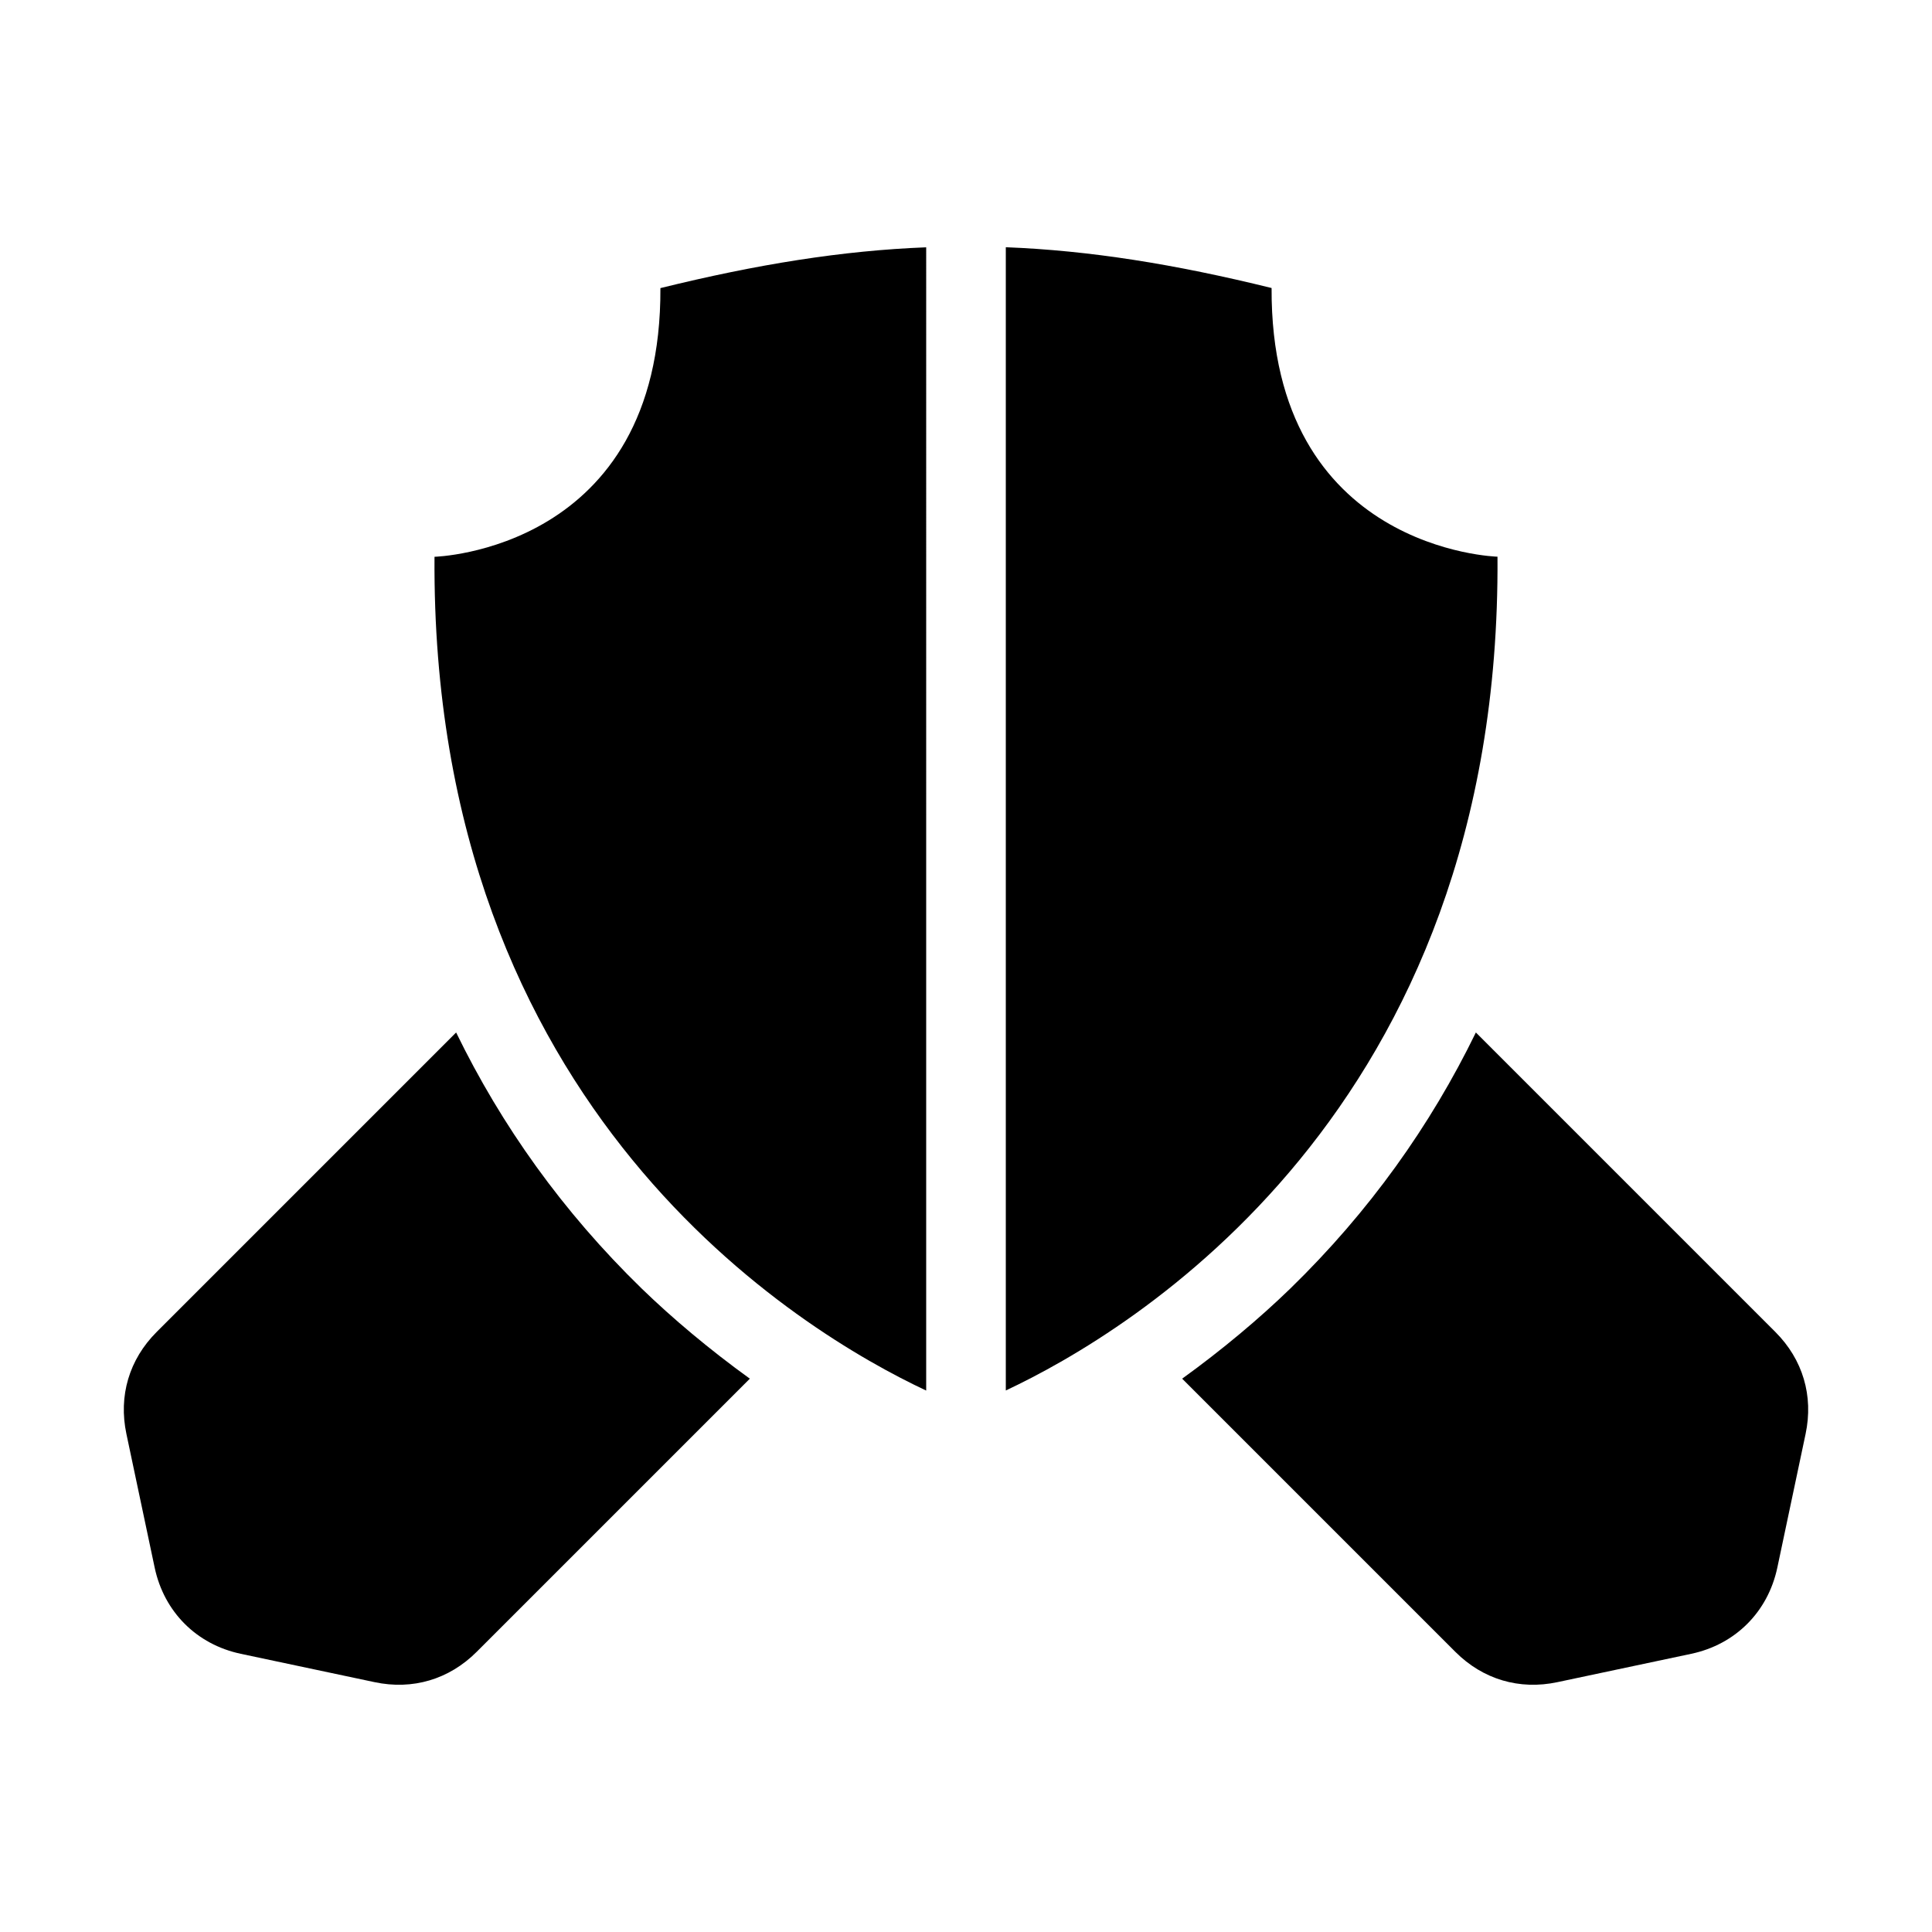
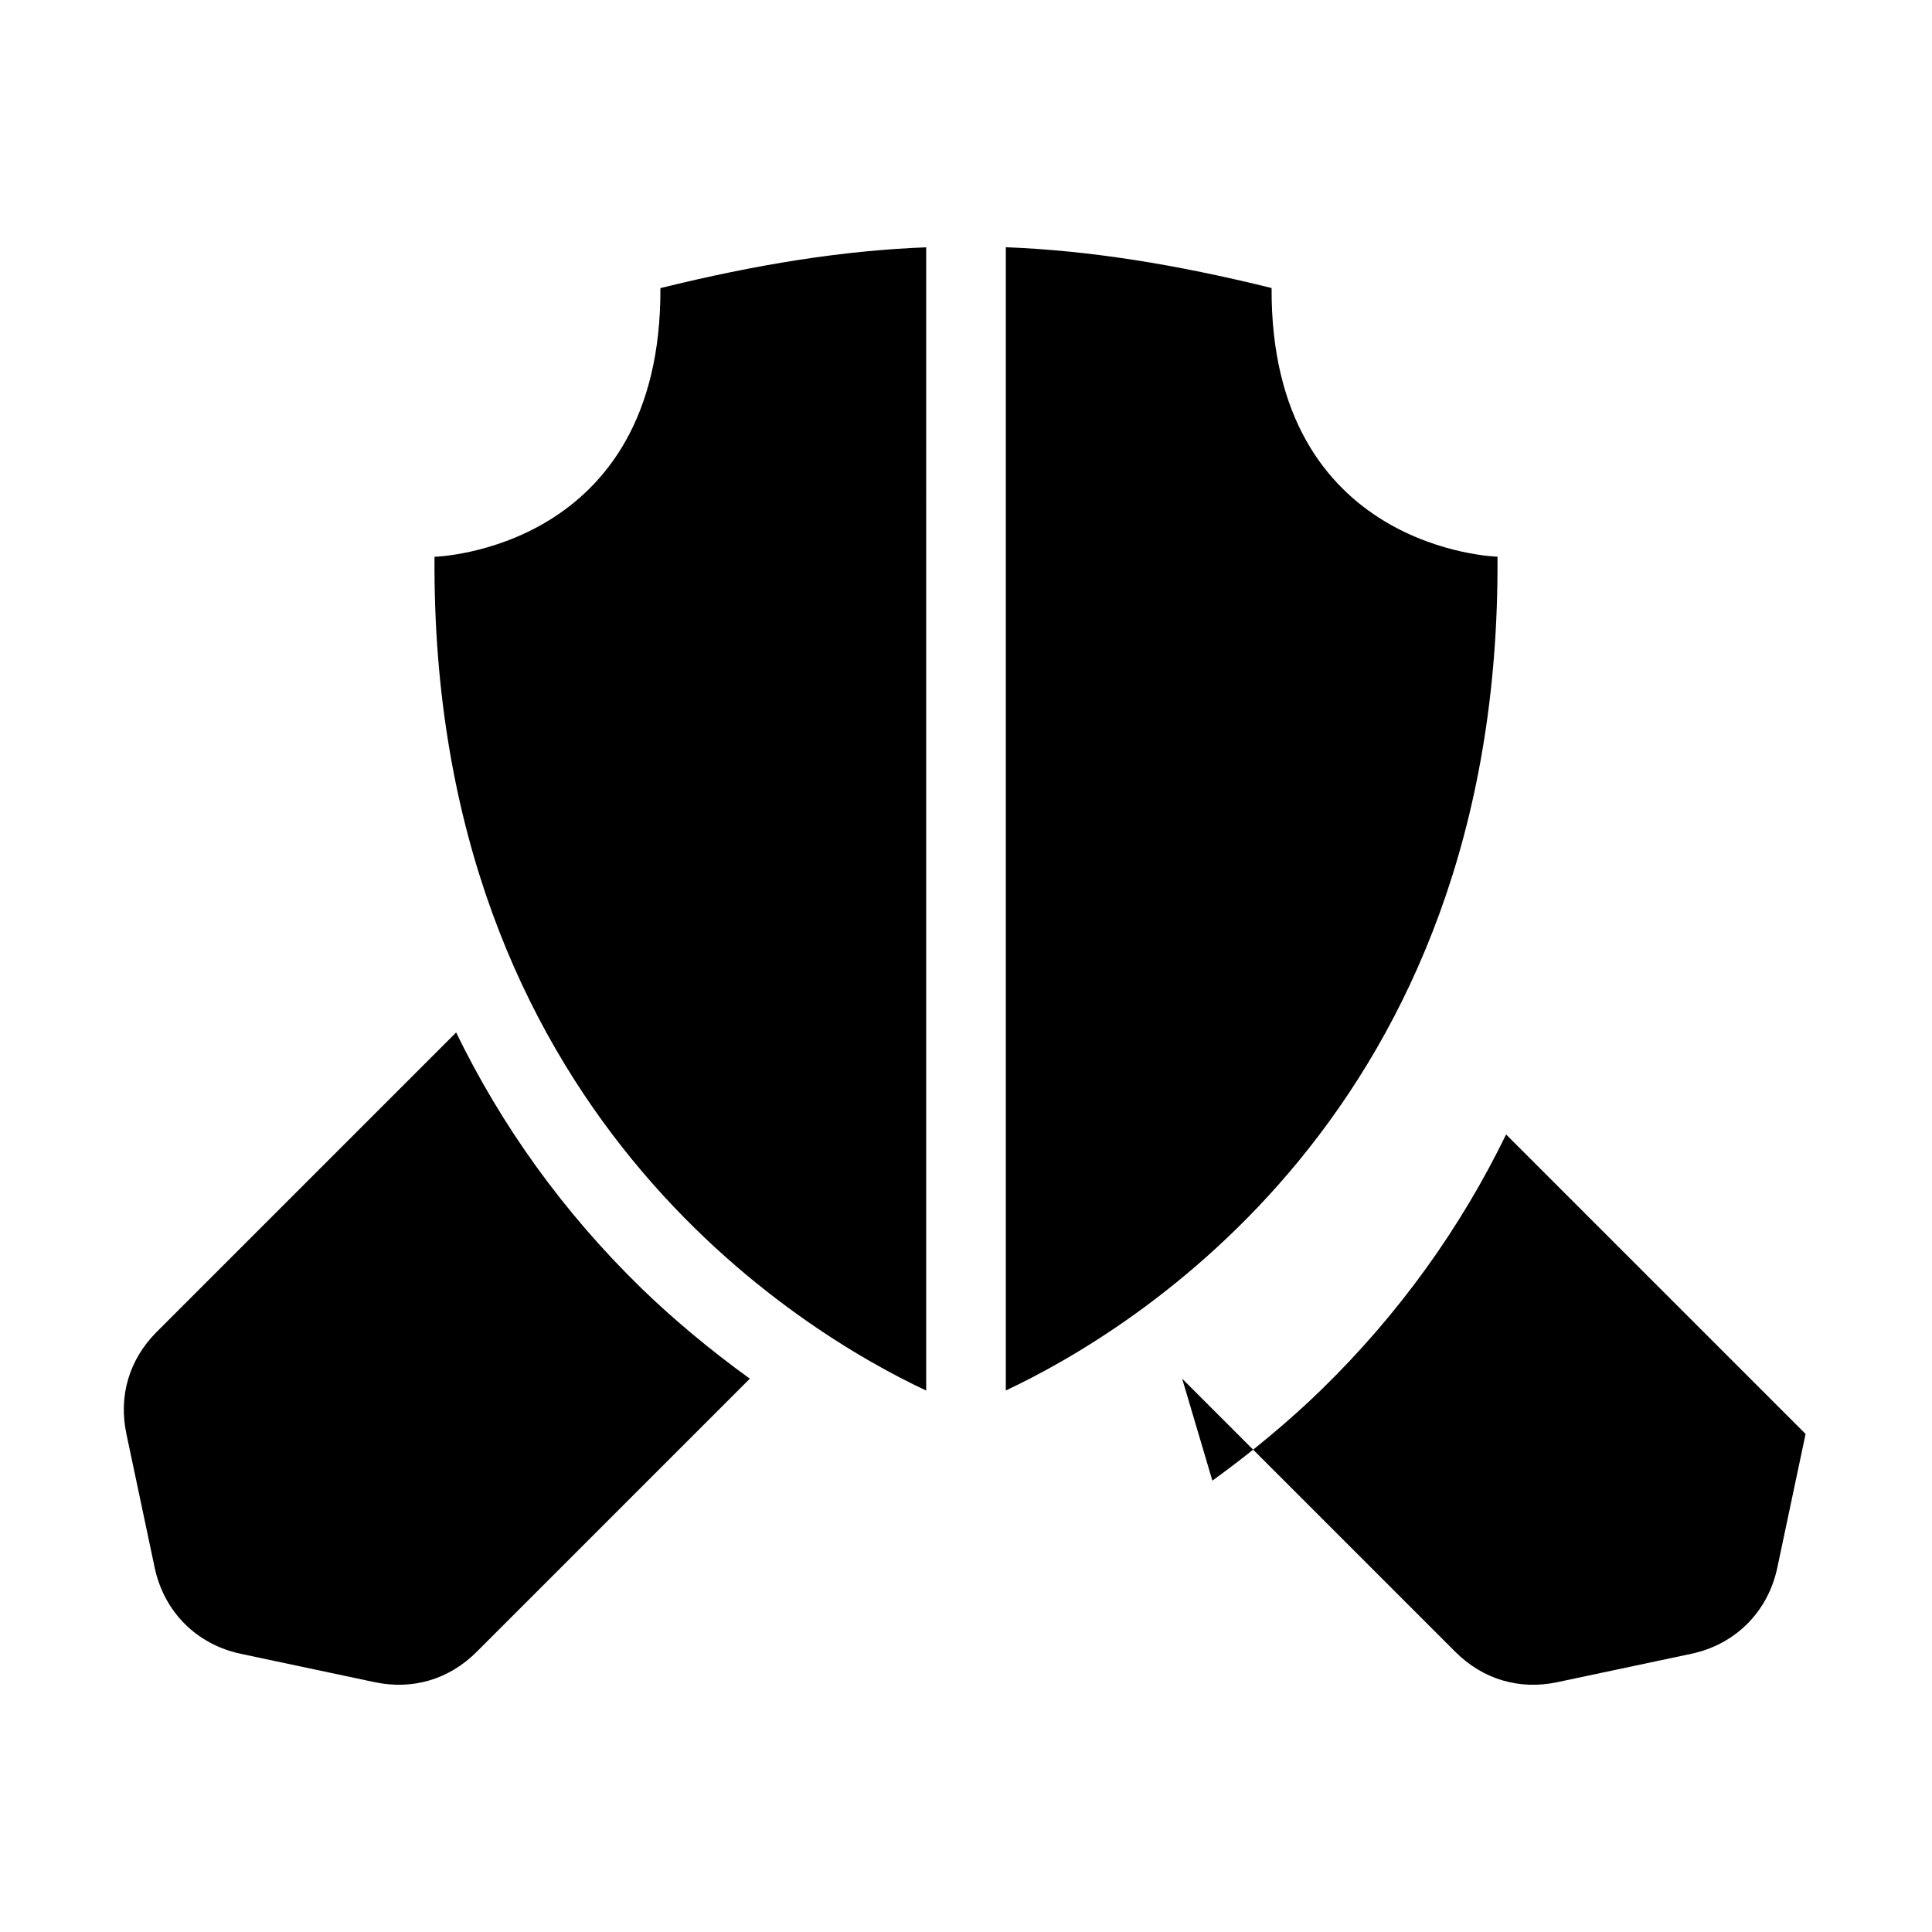
<svg xmlns="http://www.w3.org/2000/svg" fill="#000000" width="800px" height="800px" version="1.1" viewBox="144 144 512 512">
-   <path d="m410.55 512.49c32.859-15.418 131.3-73.879 130.3-220.96 0 0-60.188-1.543-59.867-71.203-25.695-6.332-48.277-9.945-70.434-10.809zm46.734-3.129 72.414 72.414c7.285 7.285 16.957 10.156 27.039 8.012l35.457-7.512c11.699-2.481 20.312-11.094 22.809-22.809l7.496-35.457c2.133-10.082-0.727-19.738-8.012-27.023l-79.367-79.367c-12.016 24.684-28.266 47.504-49.137 67.82-8.176 7.934-18.047 16.234-28.703 23.926zm-114.57 0-72.414 72.414c-7.285 7.285-16.957 10.156-27.039 8.012l-35.457-7.512c-11.699-2.481-20.312-11.094-22.809-22.809l-7.496-35.457c-2.133-10.082 0.727-19.738 8.012-27.023l79.367-79.367c12.016 24.684 28.266 47.504 49.137 67.82 8.176 7.934 18.047 16.234 28.703 23.926zm46.734-299.82c-22.156 0.863-44.738 4.473-70.434 10.809 0.316 69.648-59.867 71.203-59.867 71.203-0.996 147.06 97.426 205.53 130.3 220.96z" fill-rule="evenodd" />
+   <path d="m410.55 512.49c32.859-15.418 131.3-73.879 130.3-220.96 0 0-60.188-1.543-59.867-71.203-25.695-6.332-48.277-9.945-70.434-10.809zm46.734-3.129 72.414 72.414c7.285 7.285 16.957 10.156 27.039 8.012l35.457-7.512c11.699-2.481 20.312-11.094 22.809-22.809l7.496-35.457l-79.367-79.367c-12.016 24.684-28.266 47.504-49.137 67.82-8.176 7.934-18.047 16.234-28.703 23.926zm-114.57 0-72.414 72.414c-7.285 7.285-16.957 10.156-27.039 8.012l-35.457-7.512c-11.699-2.481-20.312-11.094-22.809-22.809l-7.496-35.457c-2.133-10.082 0.727-19.738 8.012-27.023l79.367-79.367c12.016 24.684 28.266 47.504 49.137 67.82 8.176 7.934 18.047 16.234 28.703 23.926zm46.734-299.82c-22.156 0.863-44.738 4.473-70.434 10.809 0.316 69.648-59.867 71.203-59.867 71.203-0.996 147.06 97.426 205.53 130.3 220.96z" fill-rule="evenodd" />
</svg>